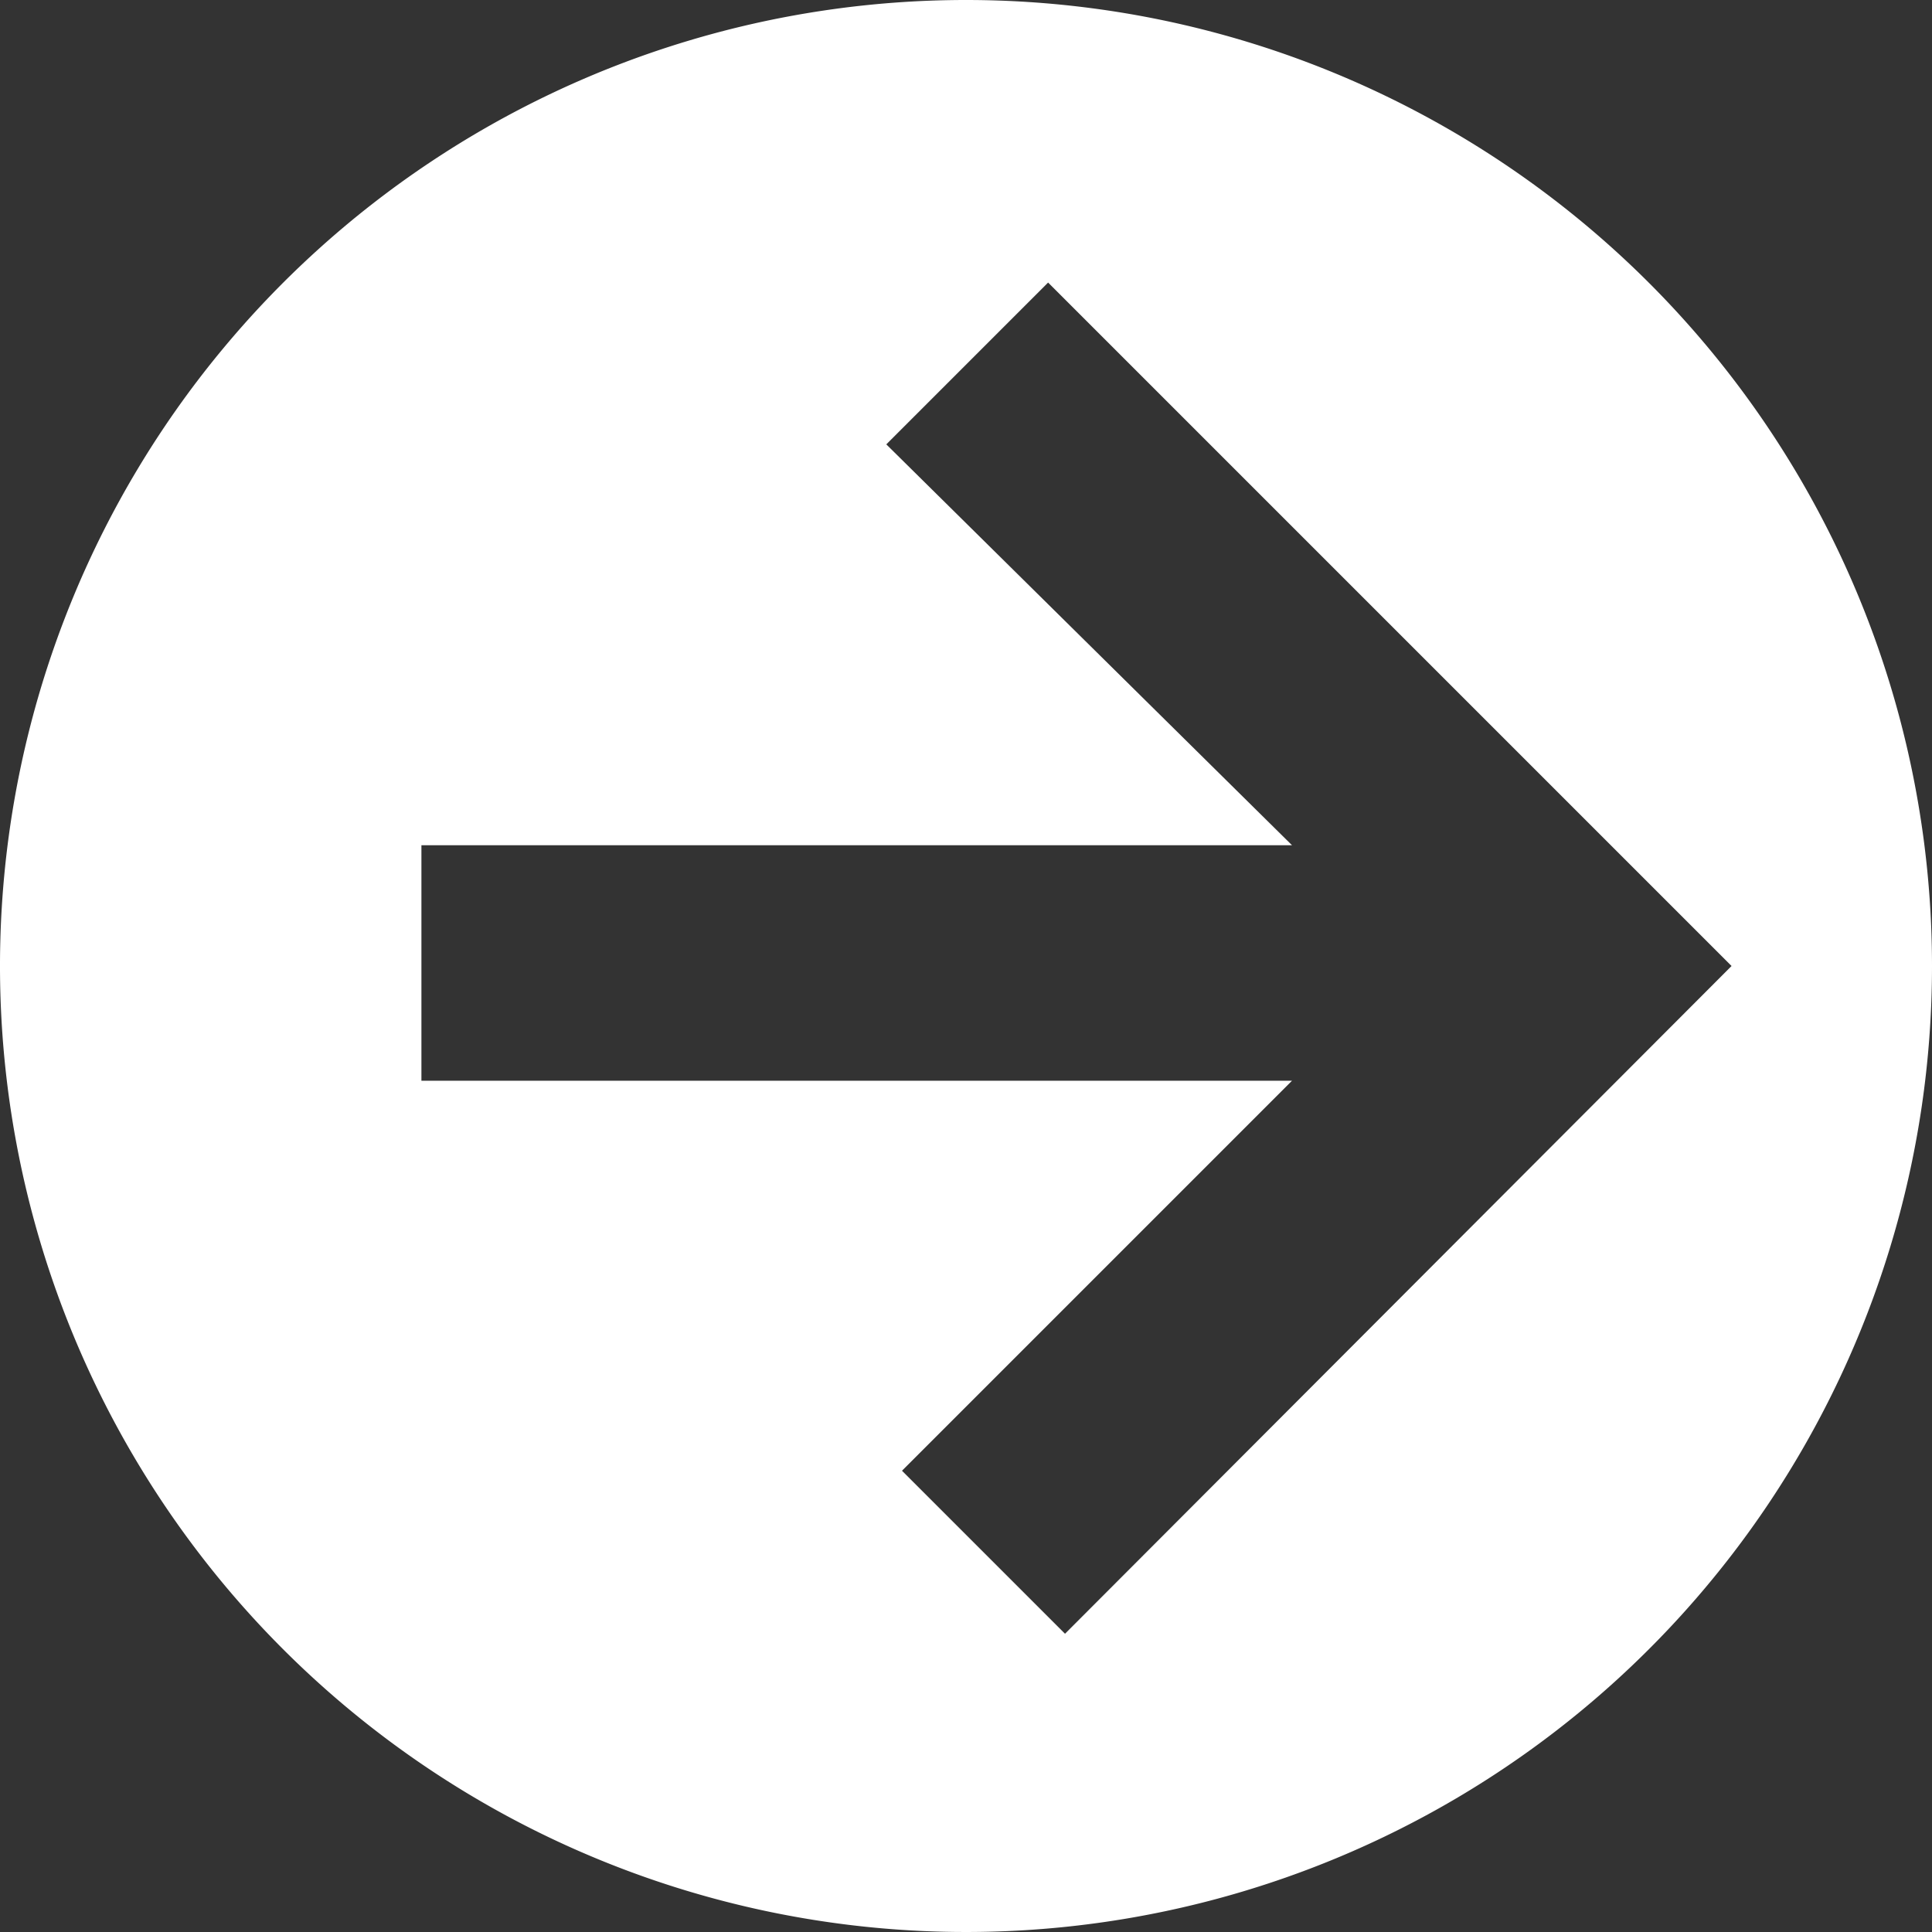
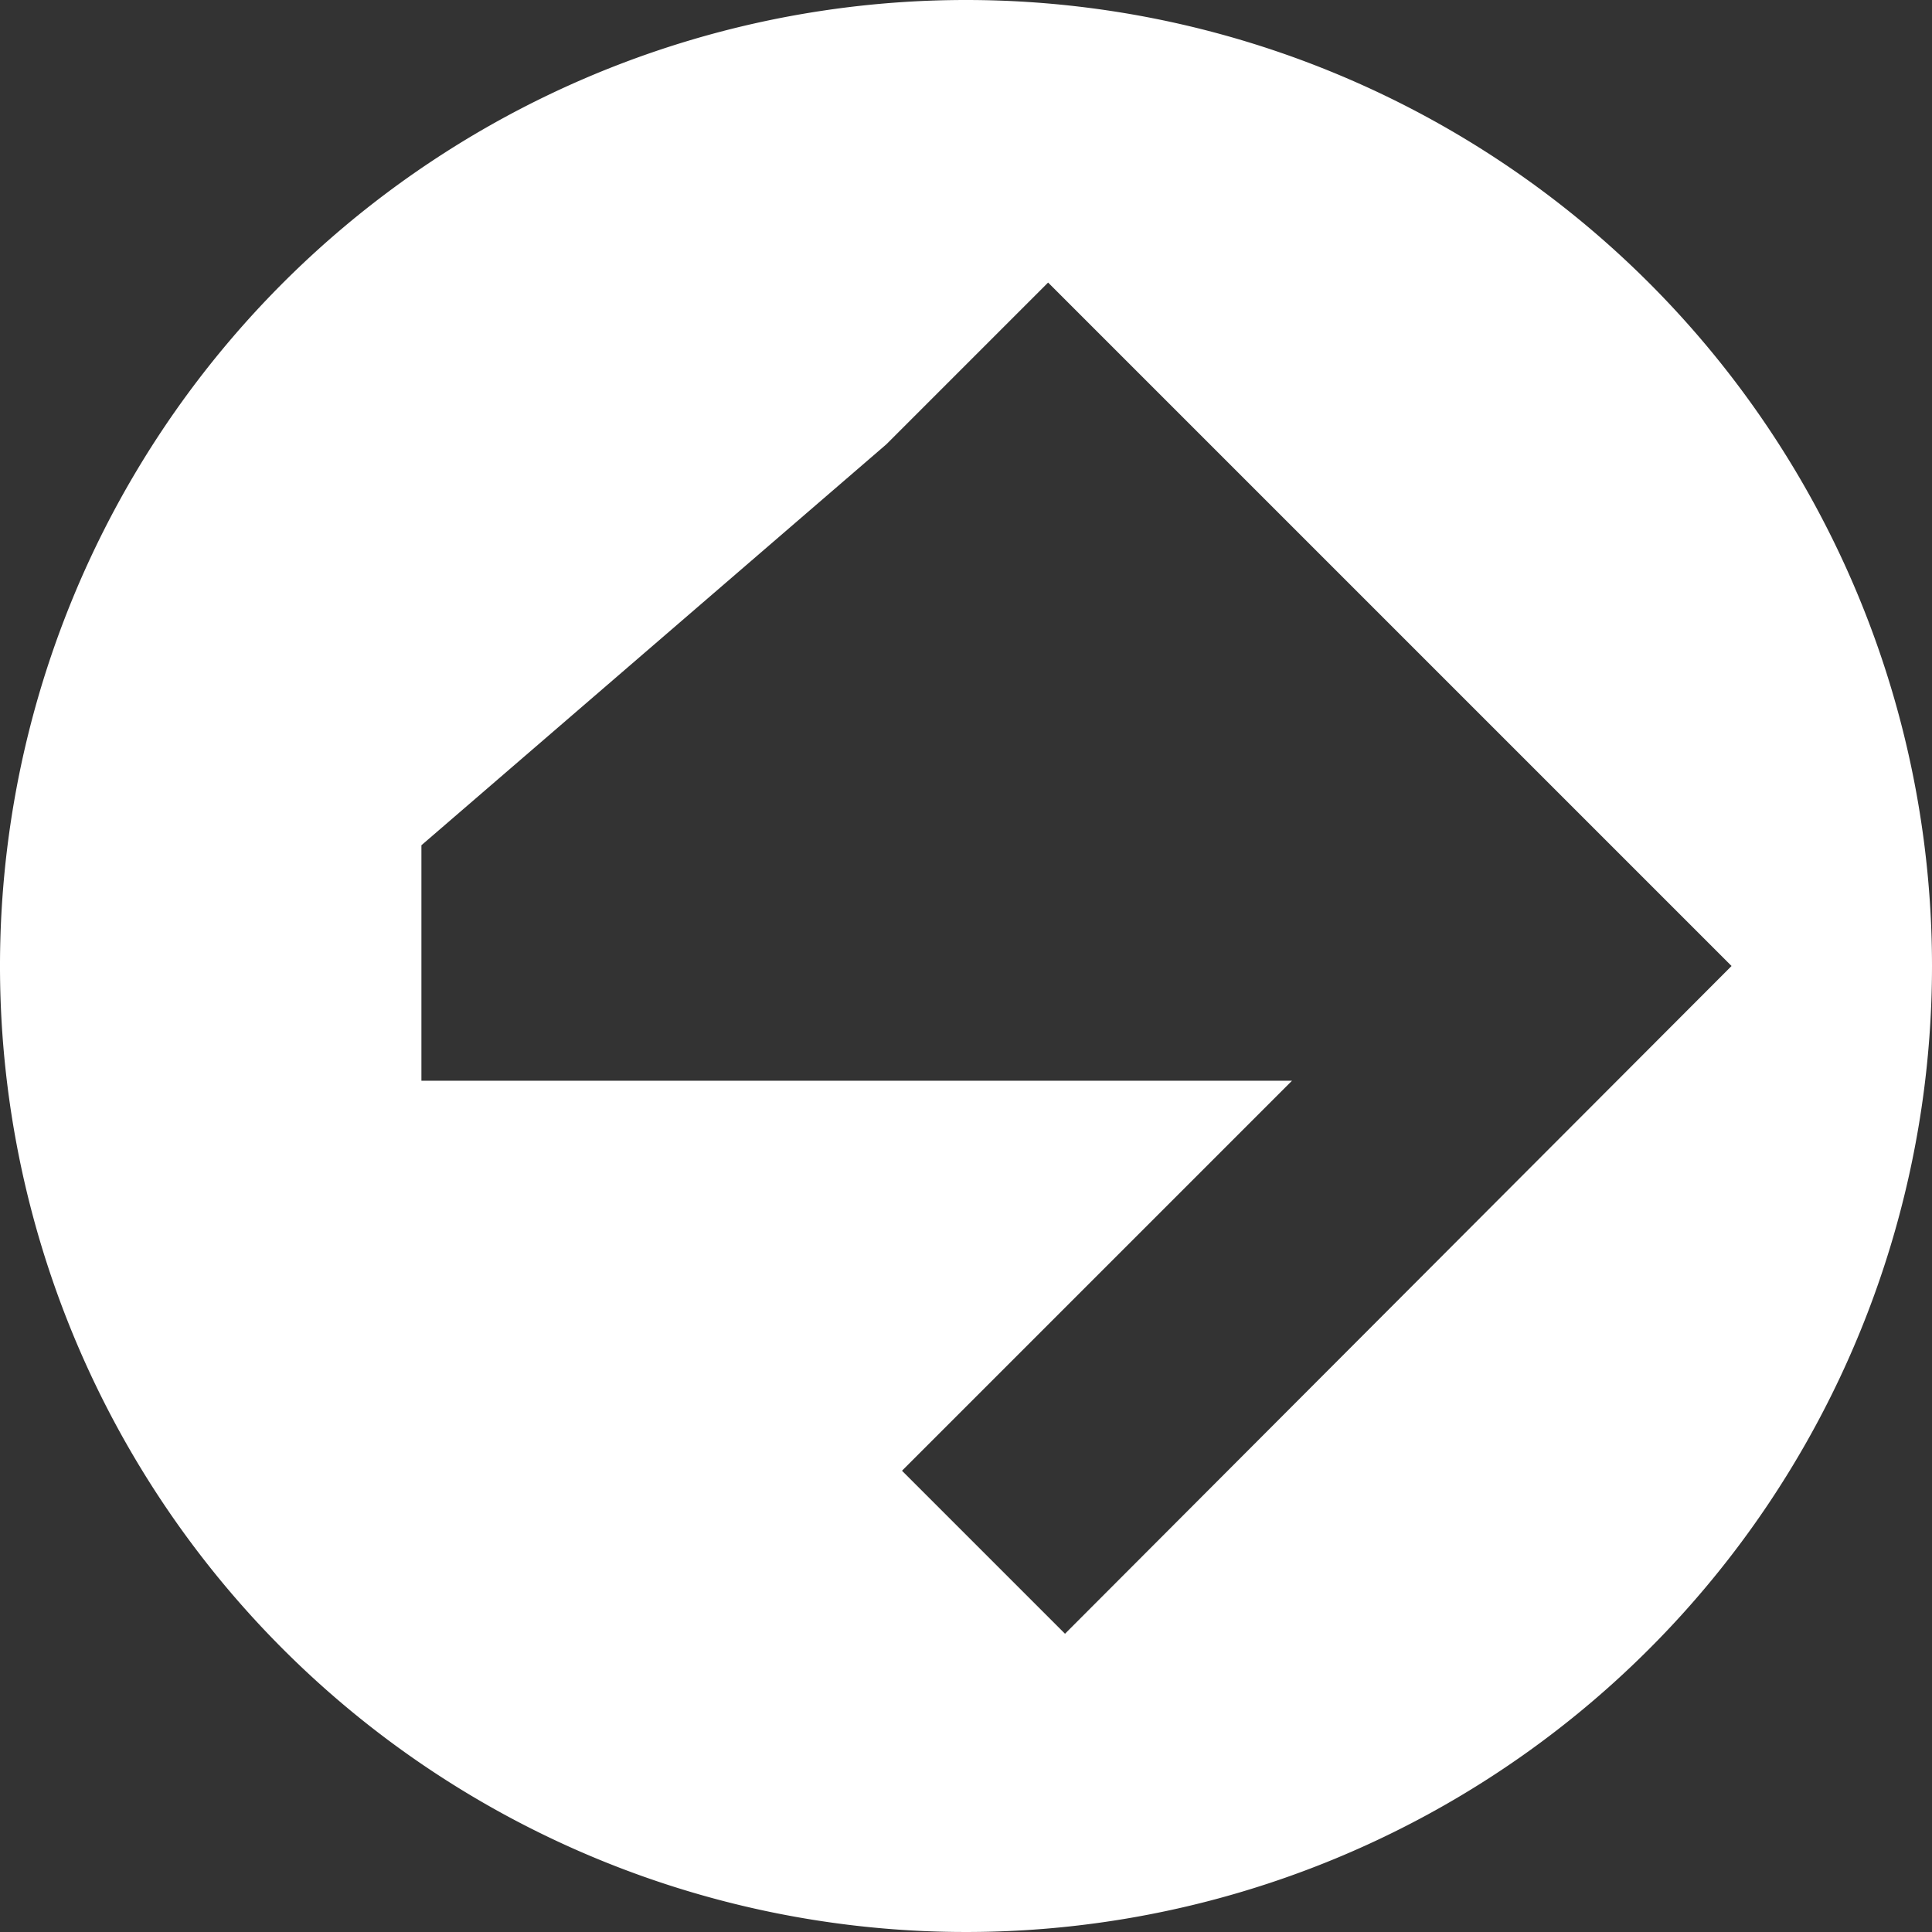
<svg xmlns="http://www.w3.org/2000/svg" viewBox="0 0 16 16">
  <rect x="0" y="0" width="16" height="16" fill="#333333" stroke="none" />
  <defs>
    <style>.cls-1{fill:#fff;}</style>
  </defs>
  <title>アセット 10</title>
  <g id="レイヤー_2" data-name="レイヤー 2">
    <g id="sp">
-       <path class="cls-1" d="M8,0a8,8,0,1,0,8,8A8,8,0,0,0,8,0Zm.82,13.53L7.47,12.18,10.7,8.95H3.49V7H10.7L7.34,3.68,8.68,2.34,14.34,8Z" />
+       <path class="cls-1" d="M8,0a8,8,0,1,0,8,8A8,8,0,0,0,8,0Zm.82,13.53L7.47,12.18,10.7,8.95H3.49V7L7.34,3.68,8.68,2.34,14.34,8Z" />
    </g>
  </g>
</svg>